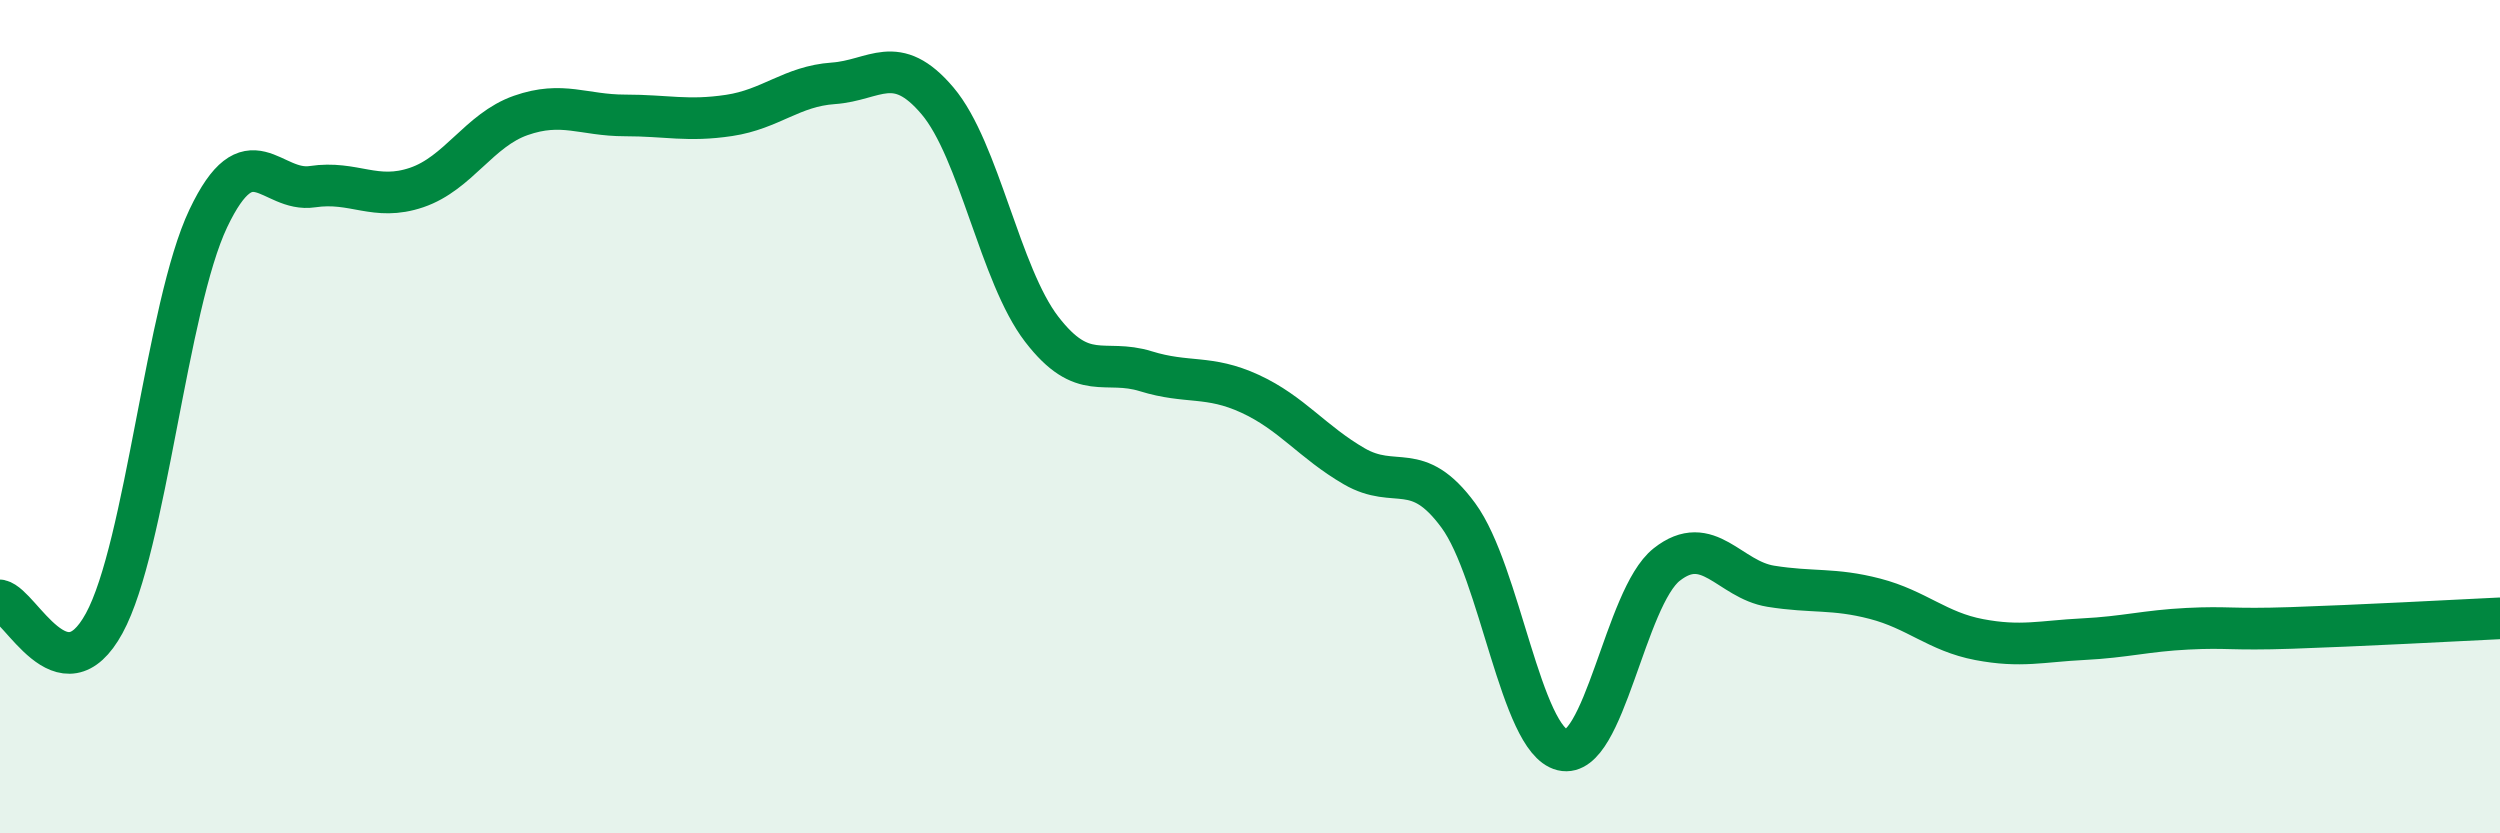
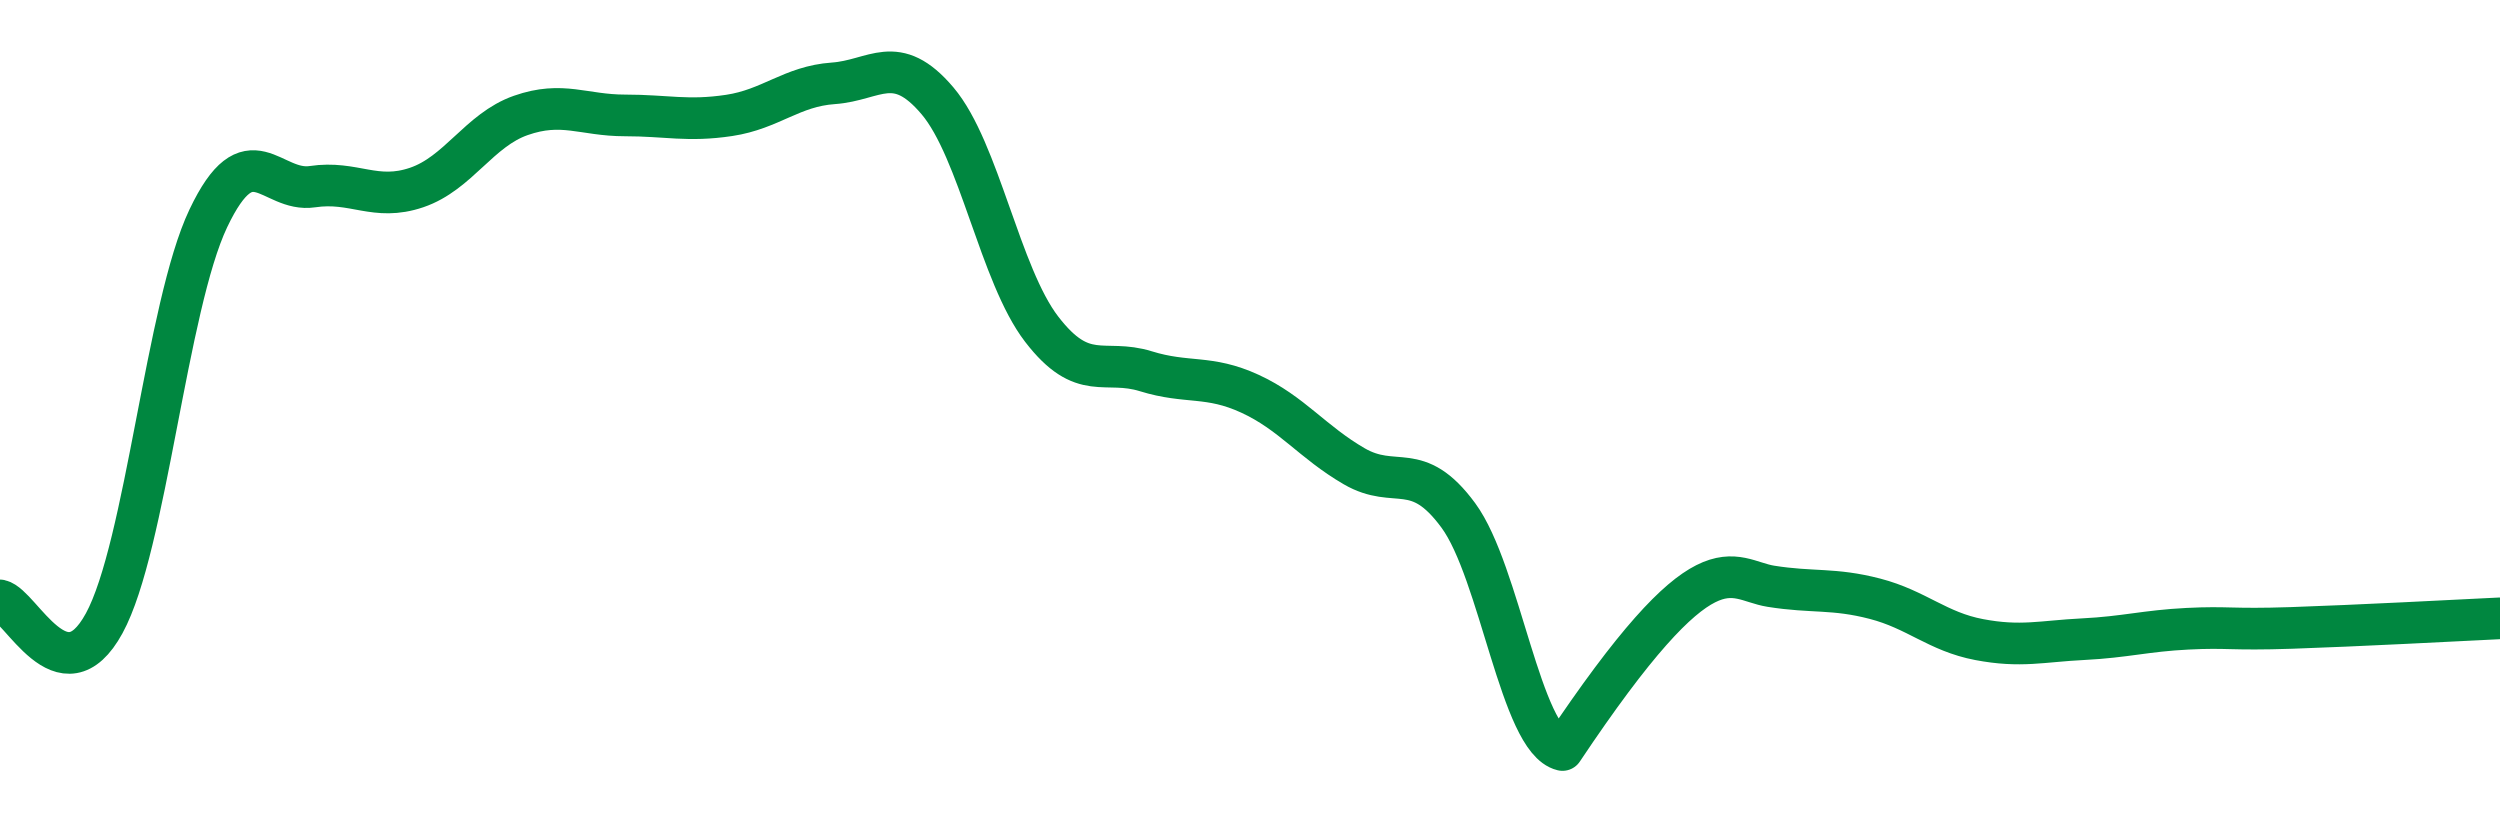
<svg xmlns="http://www.w3.org/2000/svg" width="60" height="20" viewBox="0 0 60 20">
-   <path d="M 0,14.41 C 0.5,14.52 1.5,16.79 2.5,14.96 C 3.5,13.13 4,7.34 5,5.24 C 6,3.14 6.5,4.63 7.5,4.48 C 8.5,4.33 9,4.84 10,4.5 C 11,4.16 11.5,3.12 12.5,2.77 C 13.5,2.42 14,2.77 15,2.77 C 16,2.77 16.5,2.92 17.5,2.77 C 18.5,2.62 19,2.07 20,2 C 21,1.93 21.5,1.24 22.5,2.42 C 23.5,3.6 24,6.6 25,7.9 C 26,9.2 26.5,8.6 27.5,8.91 C 28.5,9.22 29,8.99 30,9.45 C 31,9.91 31.5,10.61 32.5,11.19 C 33.5,11.77 34,11.01 35,12.37 C 36,13.73 36.5,17.76 37.5,18 C 38.5,18.24 39,14.34 40,13.55 C 41,12.76 41.5,13.91 42.5,14.07 C 43.5,14.23 44,14.11 45,14.37 C 46,14.63 46.5,15.16 47.5,15.35 C 48.5,15.54 49,15.39 50,15.34 C 51,15.29 51.5,15.14 52.5,15.09 C 53.5,15.04 53.5,15.12 55,15.07 C 56.5,15.02 59,14.89 60,14.84L60 20L0 20Z" fill="#008740" opacity="0.1" stroke-linecap="round" stroke-linejoin="round" />
-   <path d="M 0,14.41 C 0.5,14.52 1.5,16.79 2.5,14.96 C 3.5,13.13 4,7.34 5,5.24 C 6,3.14 6.5,4.63 7.5,4.48 C 8.5,4.33 9,4.84 10,4.5 C 11,4.16 11.5,3.12 12.5,2.77 C 13.5,2.42 14,2.77 15,2.77 C 16,2.77 16.5,2.92 17.5,2.77 C 18.5,2.62 19,2.07 20,2 C 21,1.93 21.5,1.24 22.5,2.42 C 23.5,3.6 24,6.6 25,7.9 C 26,9.2 26.5,8.6 27.5,8.91 C 28.5,9.22 29,8.99 30,9.45 C 31,9.91 31.5,10.61 32.5,11.19 C 33.5,11.77 34,11.01 35,12.37 C 36,13.73 36.5,17.76 37.5,18 C 38.5,18.24 39,14.34 40,13.55 C 41,12.76 41.5,13.91 42.5,14.07 C 43.5,14.23 44,14.11 45,14.37 C 46,14.63 46.5,15.16 47.5,15.35 C 48.5,15.54 49,15.39 50,15.34 C 51,15.29 51.5,15.14 52.5,15.09 C 53.5,15.04 53.5,15.12 55,15.07 C 56.5,15.02 59,14.89 60,14.84" stroke="#008740" stroke-width="1" fill="none" stroke-linecap="round" stroke-linejoin="round" />
+   <path d="M 0,14.41 C 0.5,14.52 1.5,16.79 2.5,14.96 C 3.5,13.13 4,7.34 5,5.24 C 6,3.14 6.5,4.63 7.5,4.48 C 8.5,4.33 9,4.84 10,4.5 C 11,4.16 11.5,3.12 12.5,2.77 C 13.5,2.42 14,2.77 15,2.77 C 16,2.77 16.5,2.92 17.5,2.77 C 18.5,2.62 19,2.07 20,2 C 21,1.93 21.5,1.24 22.5,2.42 C 23.5,3.6 24,6.6 25,7.9 C 26,9.2 26.5,8.6 27.5,8.91 C 28.5,9.22 29,8.99 30,9.45 C 31,9.91 31.5,10.61 32.5,11.19 C 33.5,11.77 34,11.01 35,12.37 C 36,13.73 36.5,17.76 37.5,18 C 41,12.76 41.5,13.91 42.5,14.07 C 43.5,14.23 44,14.11 45,14.37 C 46,14.63 46.5,15.16 47.5,15.35 C 48.5,15.54 49,15.39 50,15.34 C 51,15.29 51.5,15.14 52.5,15.09 C 53.5,15.04 53.5,15.12 55,15.07 C 56.5,15.02 59,14.89 60,14.84" stroke="#008740" stroke-width="1" fill="none" stroke-linecap="round" stroke-linejoin="round" />
</svg>